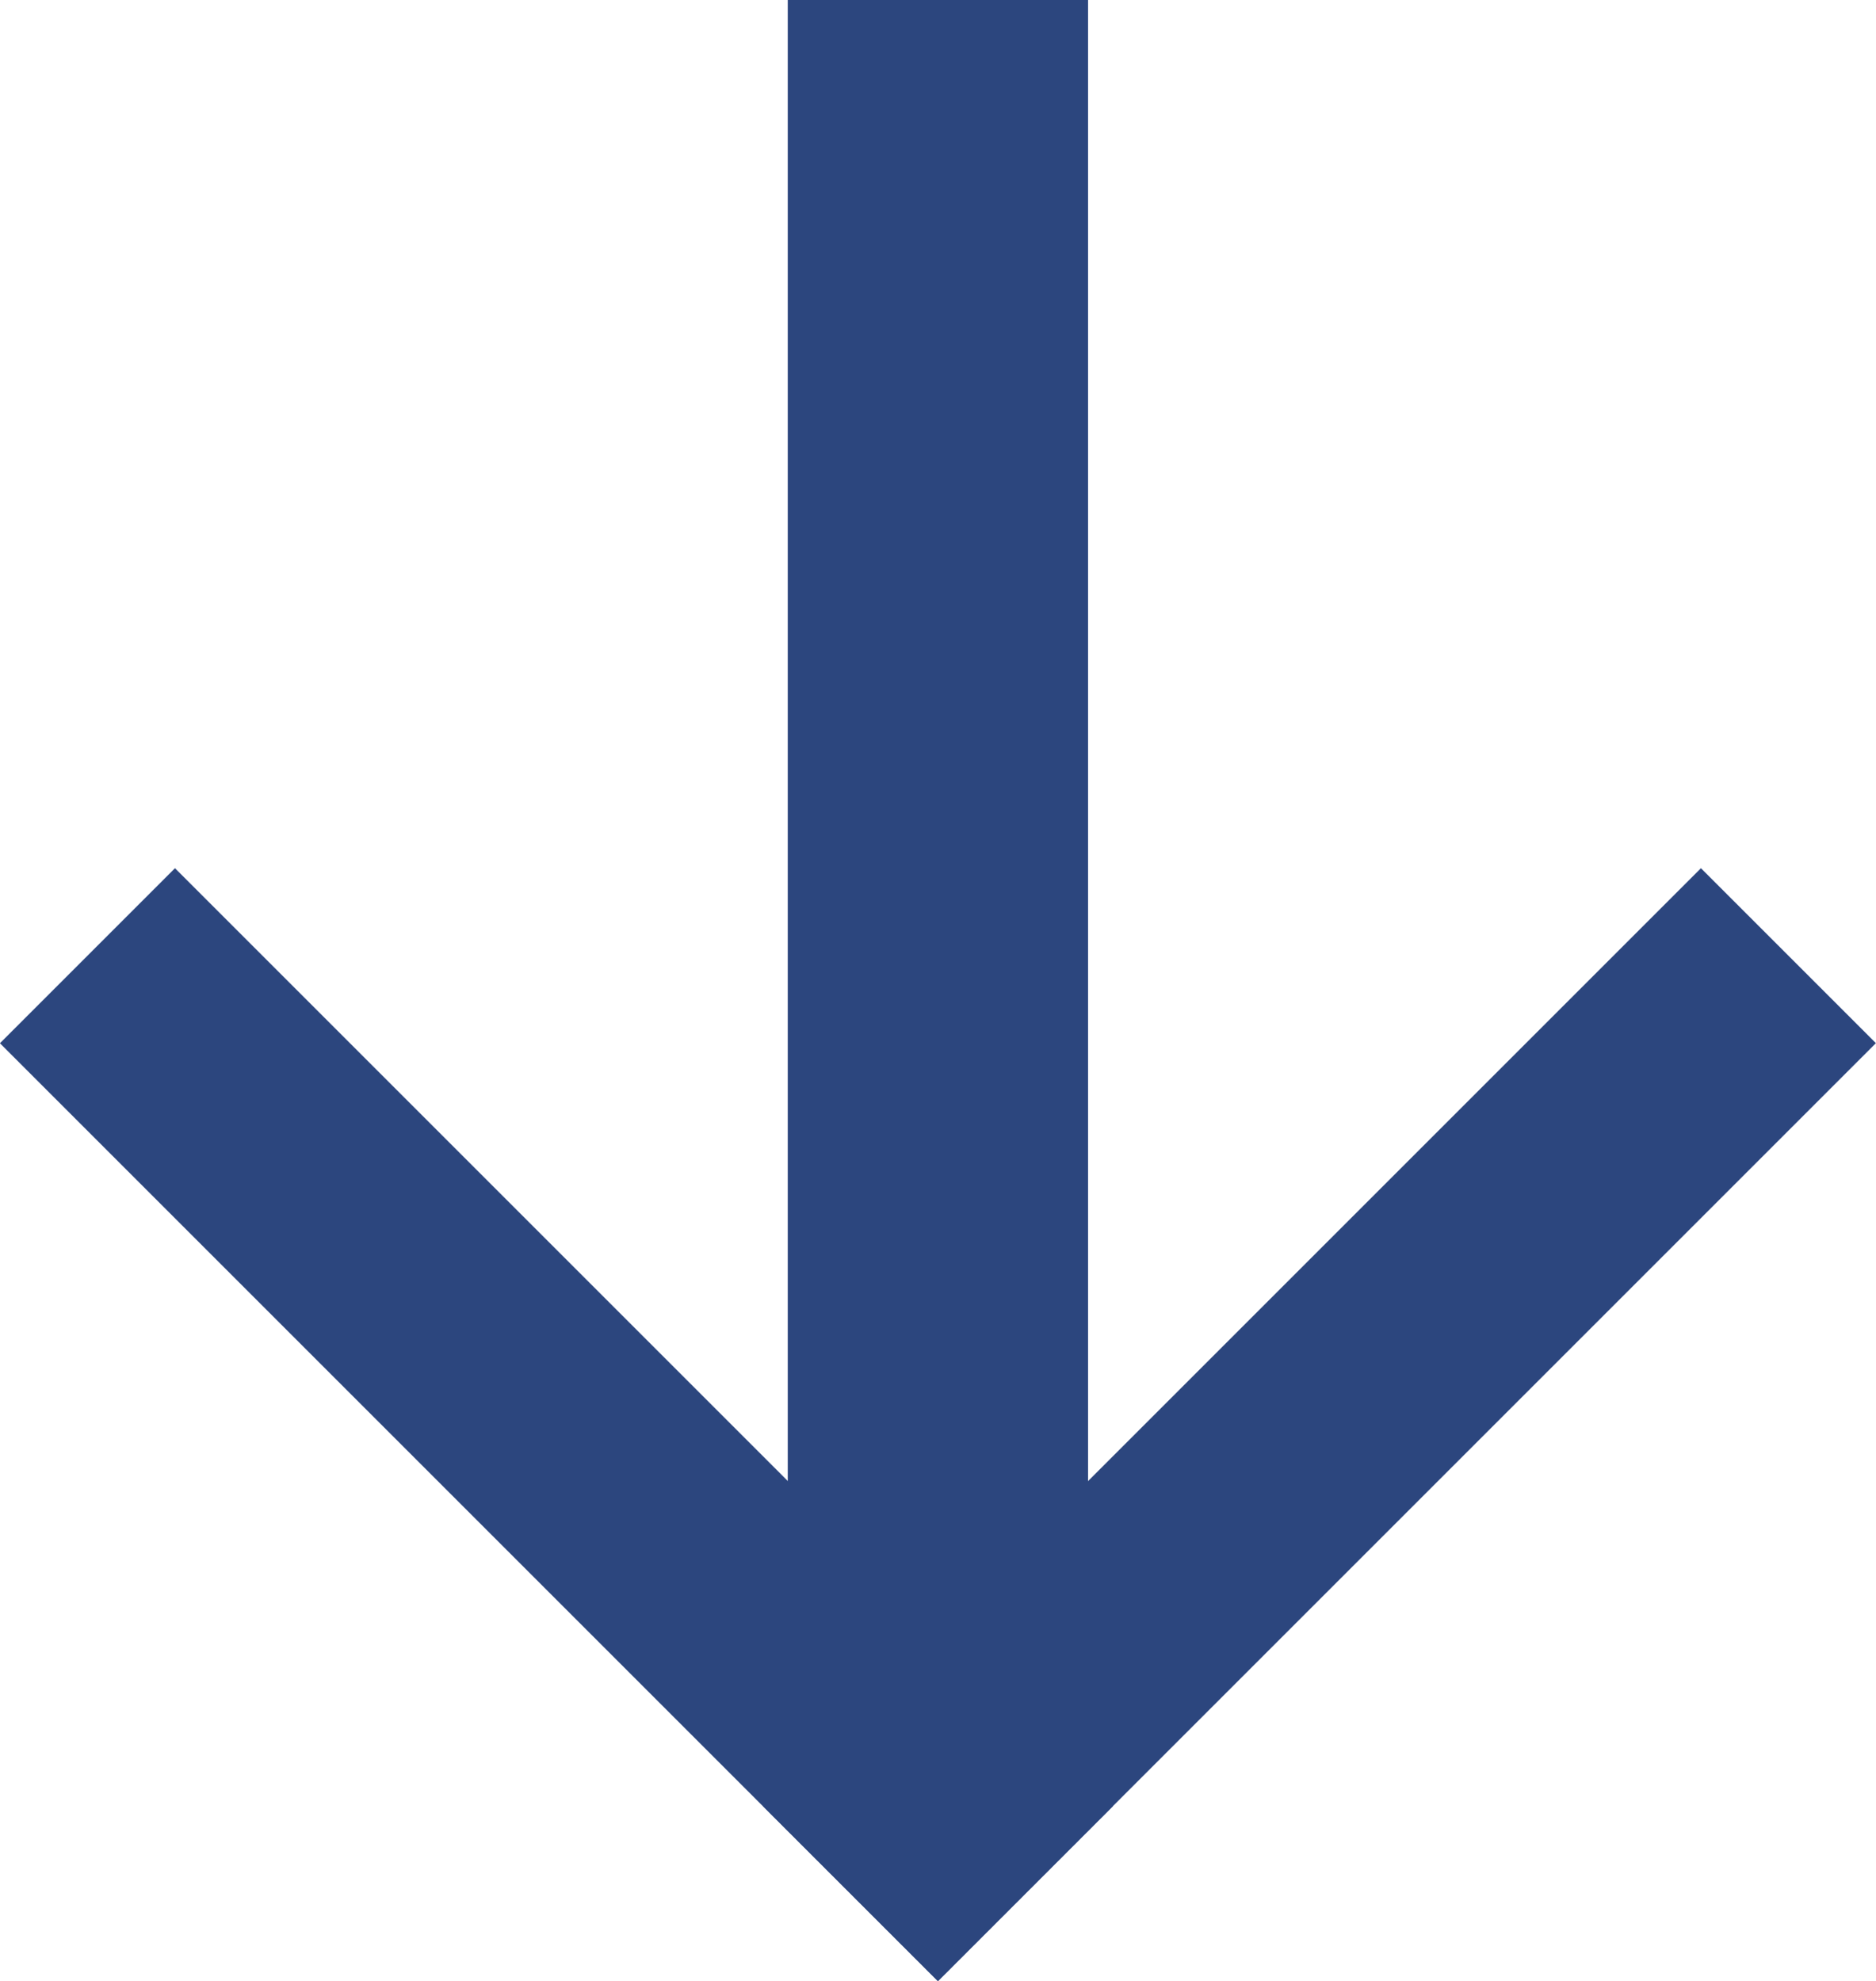
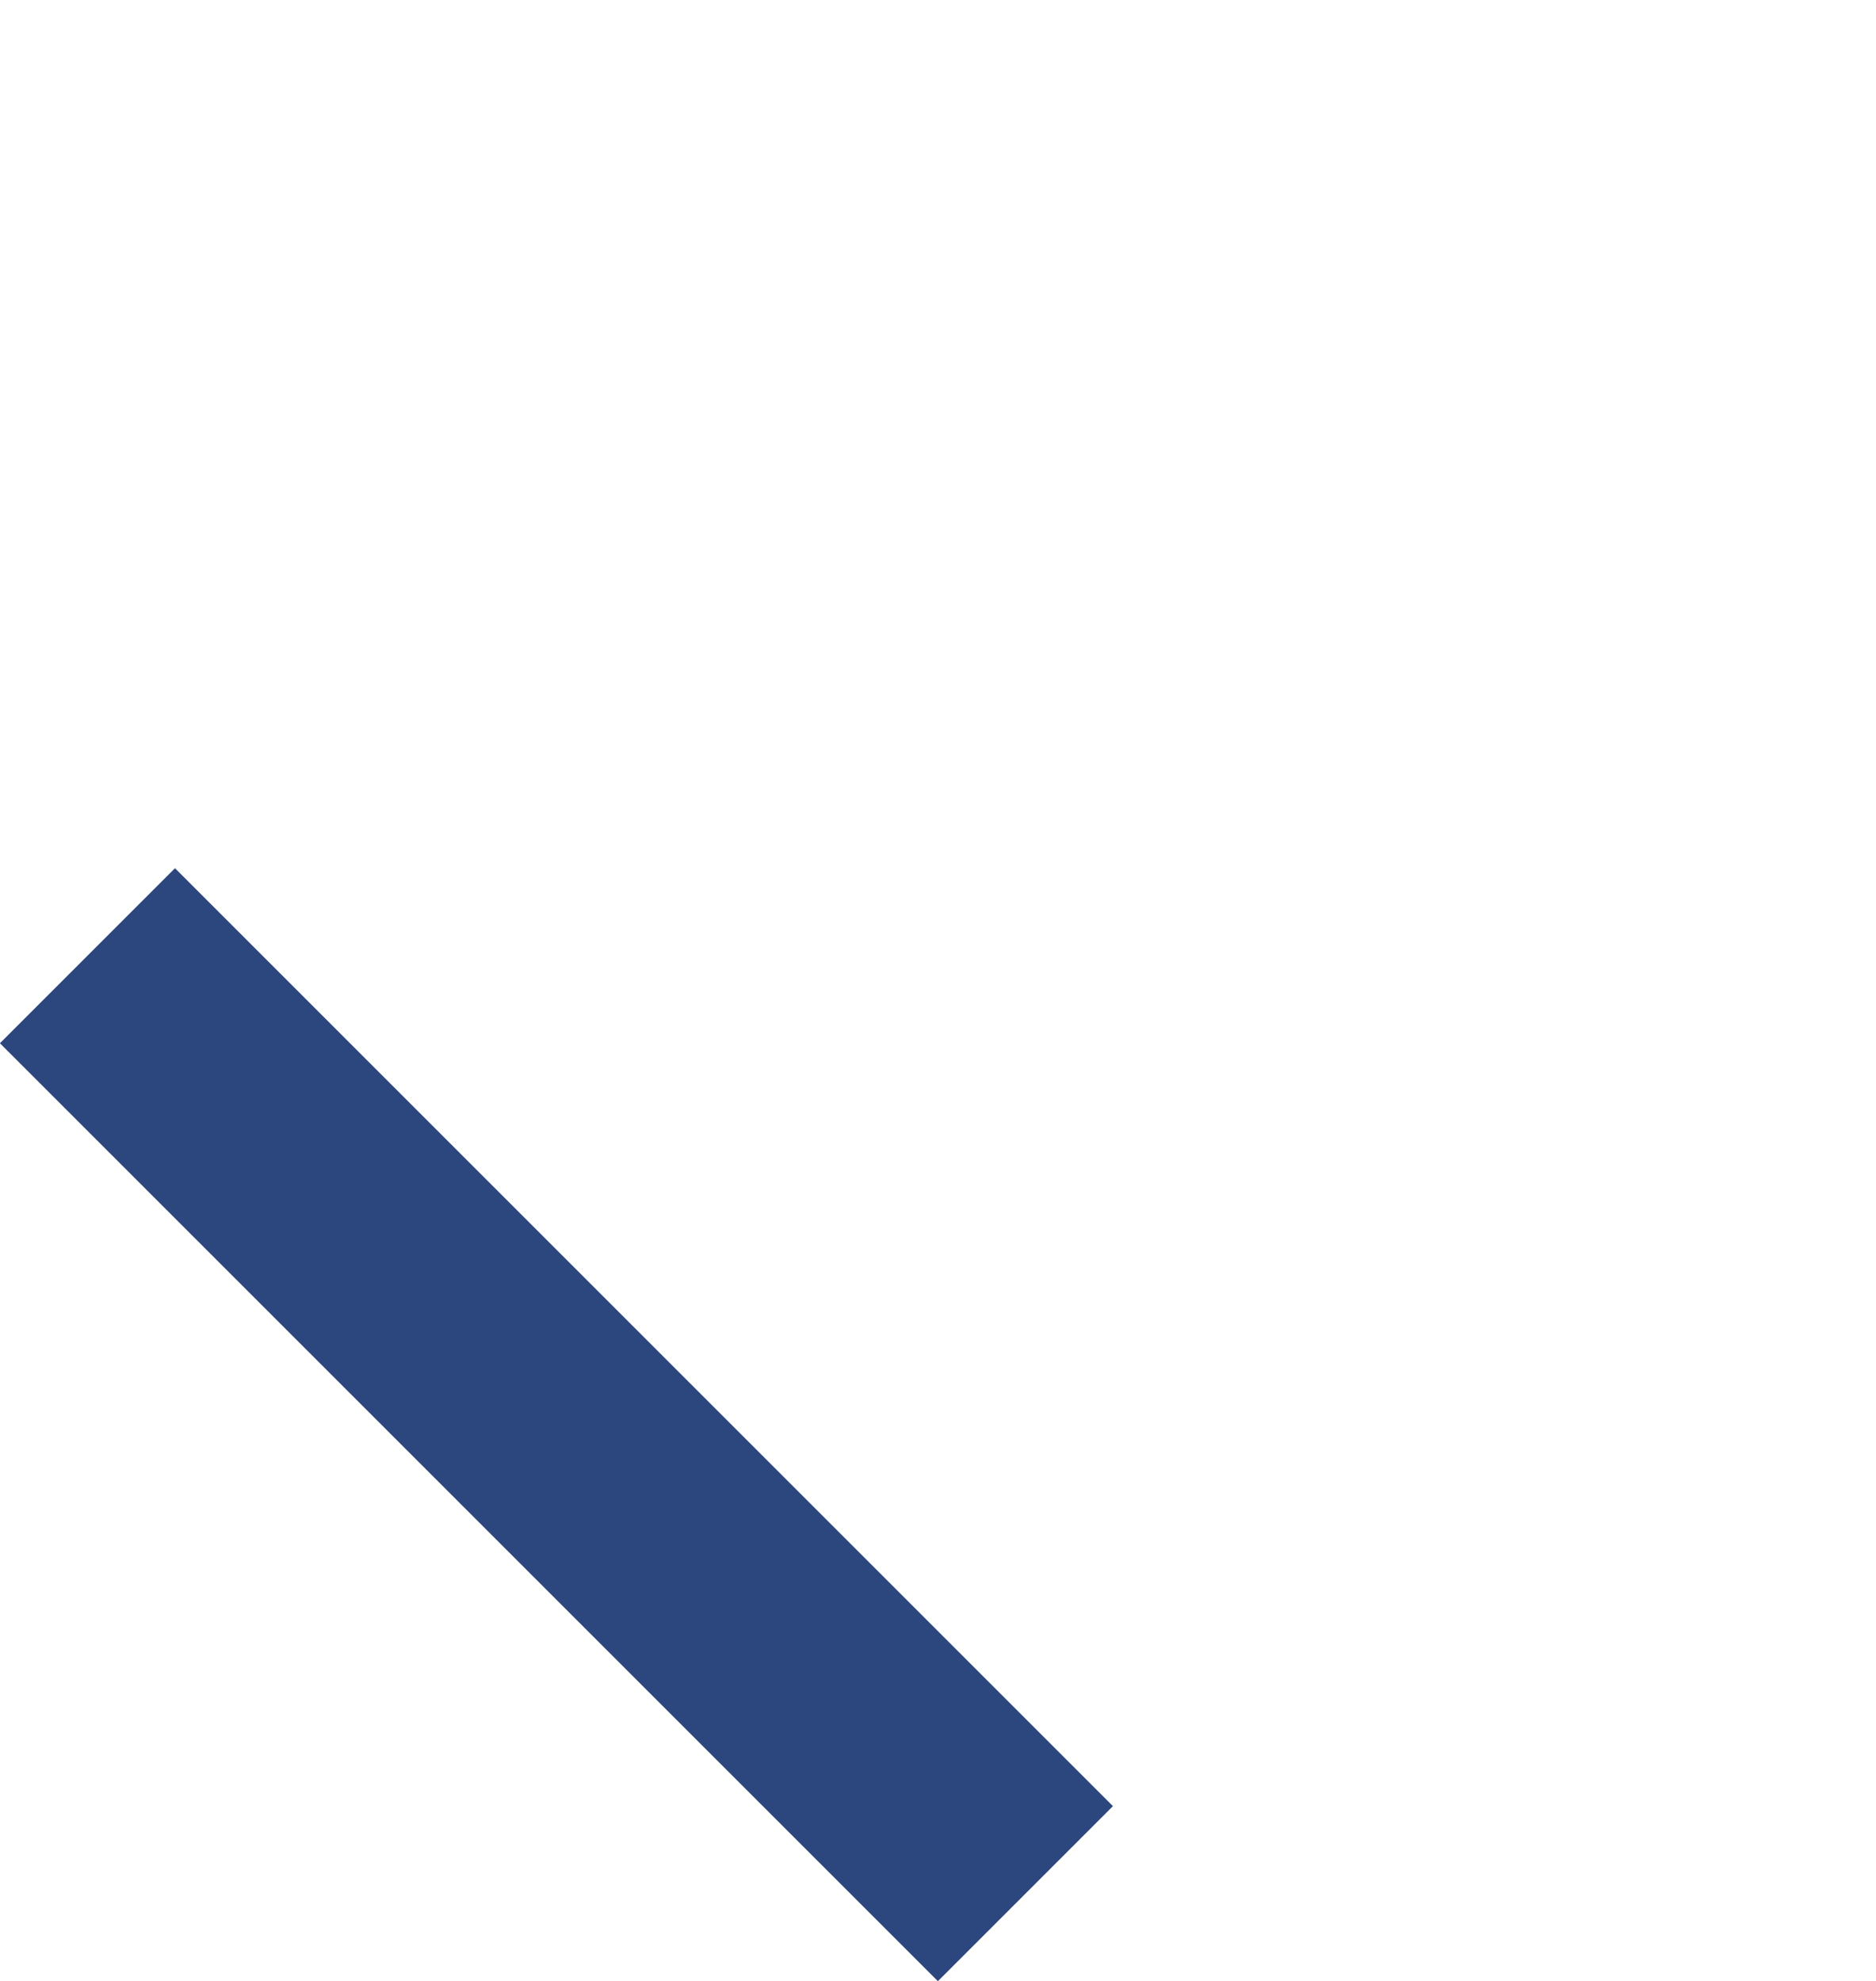
<svg xmlns="http://www.w3.org/2000/svg" width="18.742" height="19.793" viewBox="0 0 18.742 19.793">
  <g id="arrow-down" transform="translate(-1245 -261.397)">
-     <rect id="Rectángulo_100" data-name="Rectángulo 100" width="18" height="3" transform="translate(1255.87 261.397) rotate(90)" fill="#2c467e" />
    <g id="Grupo_416" data-name="Grupo 416" transform="translate(1263.741 270.778) rotate(90)">
      <rect id="Rectángulo_98" data-name="Rectángulo 98" width="13.252" height="2.473" transform="translate(-0.707 16.993) rotate(-45)" fill="#2c467e" />
-       <rect id="Rectángulo_99" data-name="Rectángulo 99" width="13.252" height="2.472" transform="translate(1.041 0) rotate(45)" fill="#2c467e" />
    </g>
  </g>
</svg>